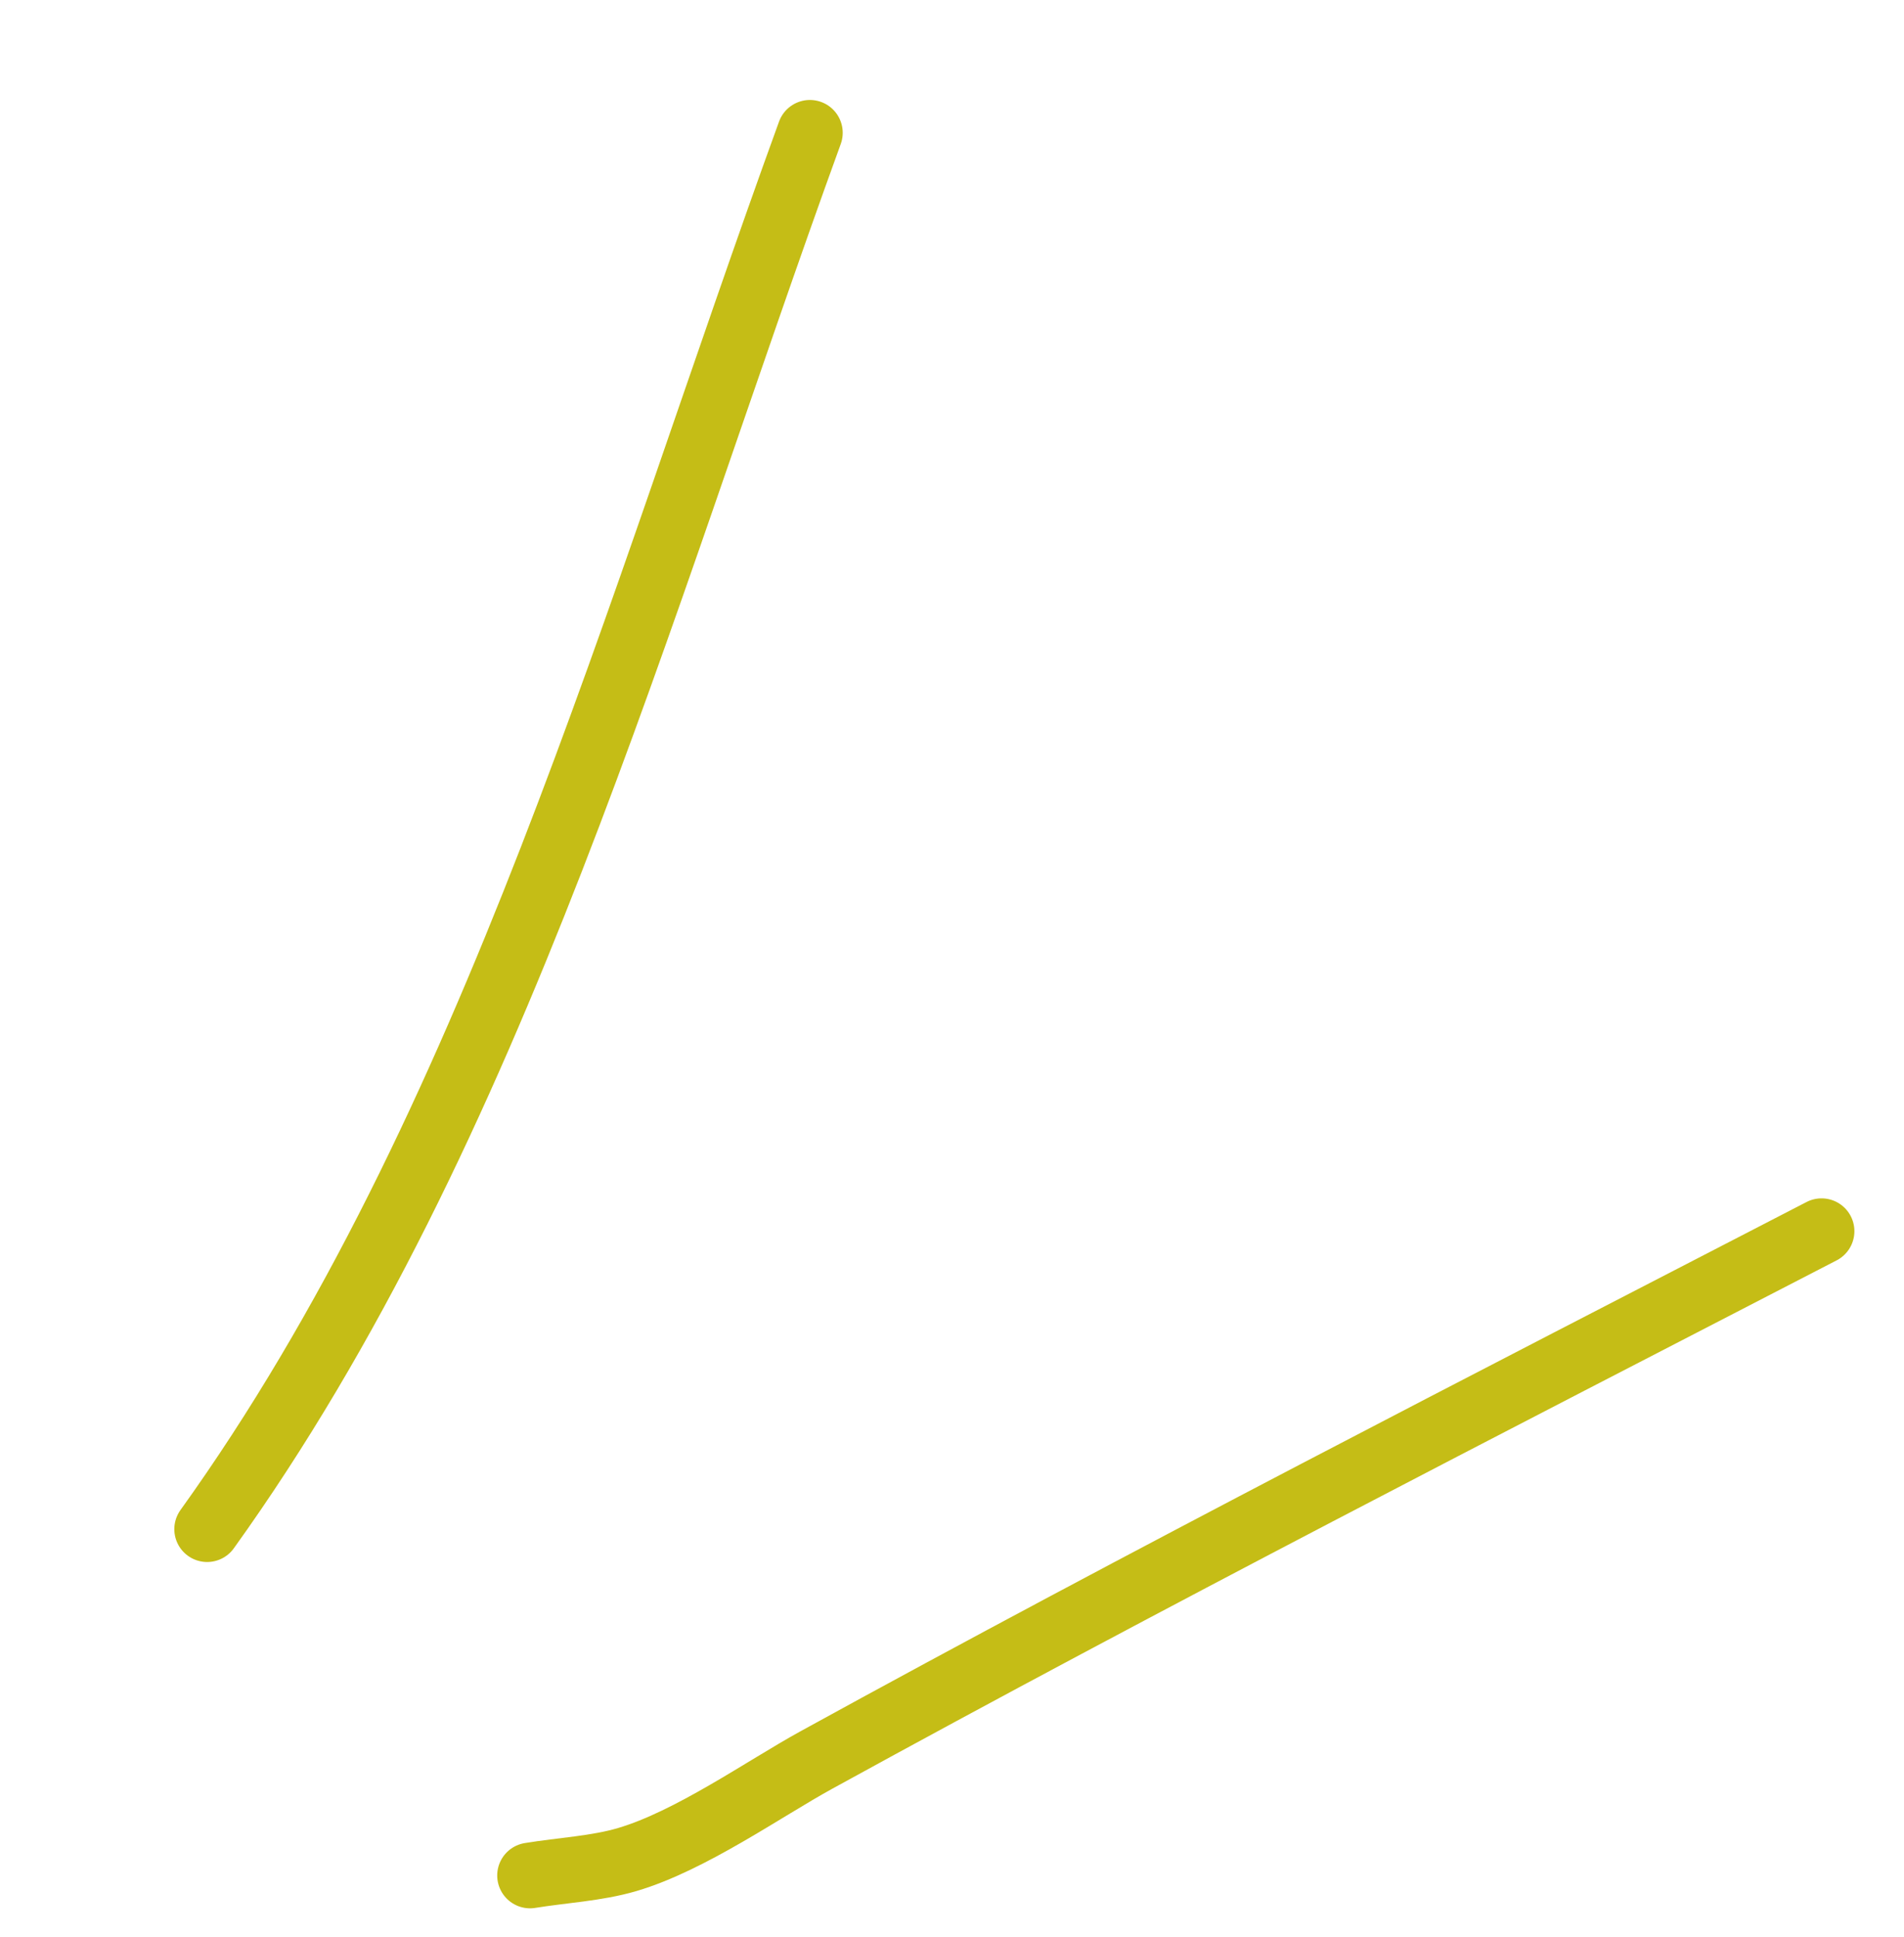
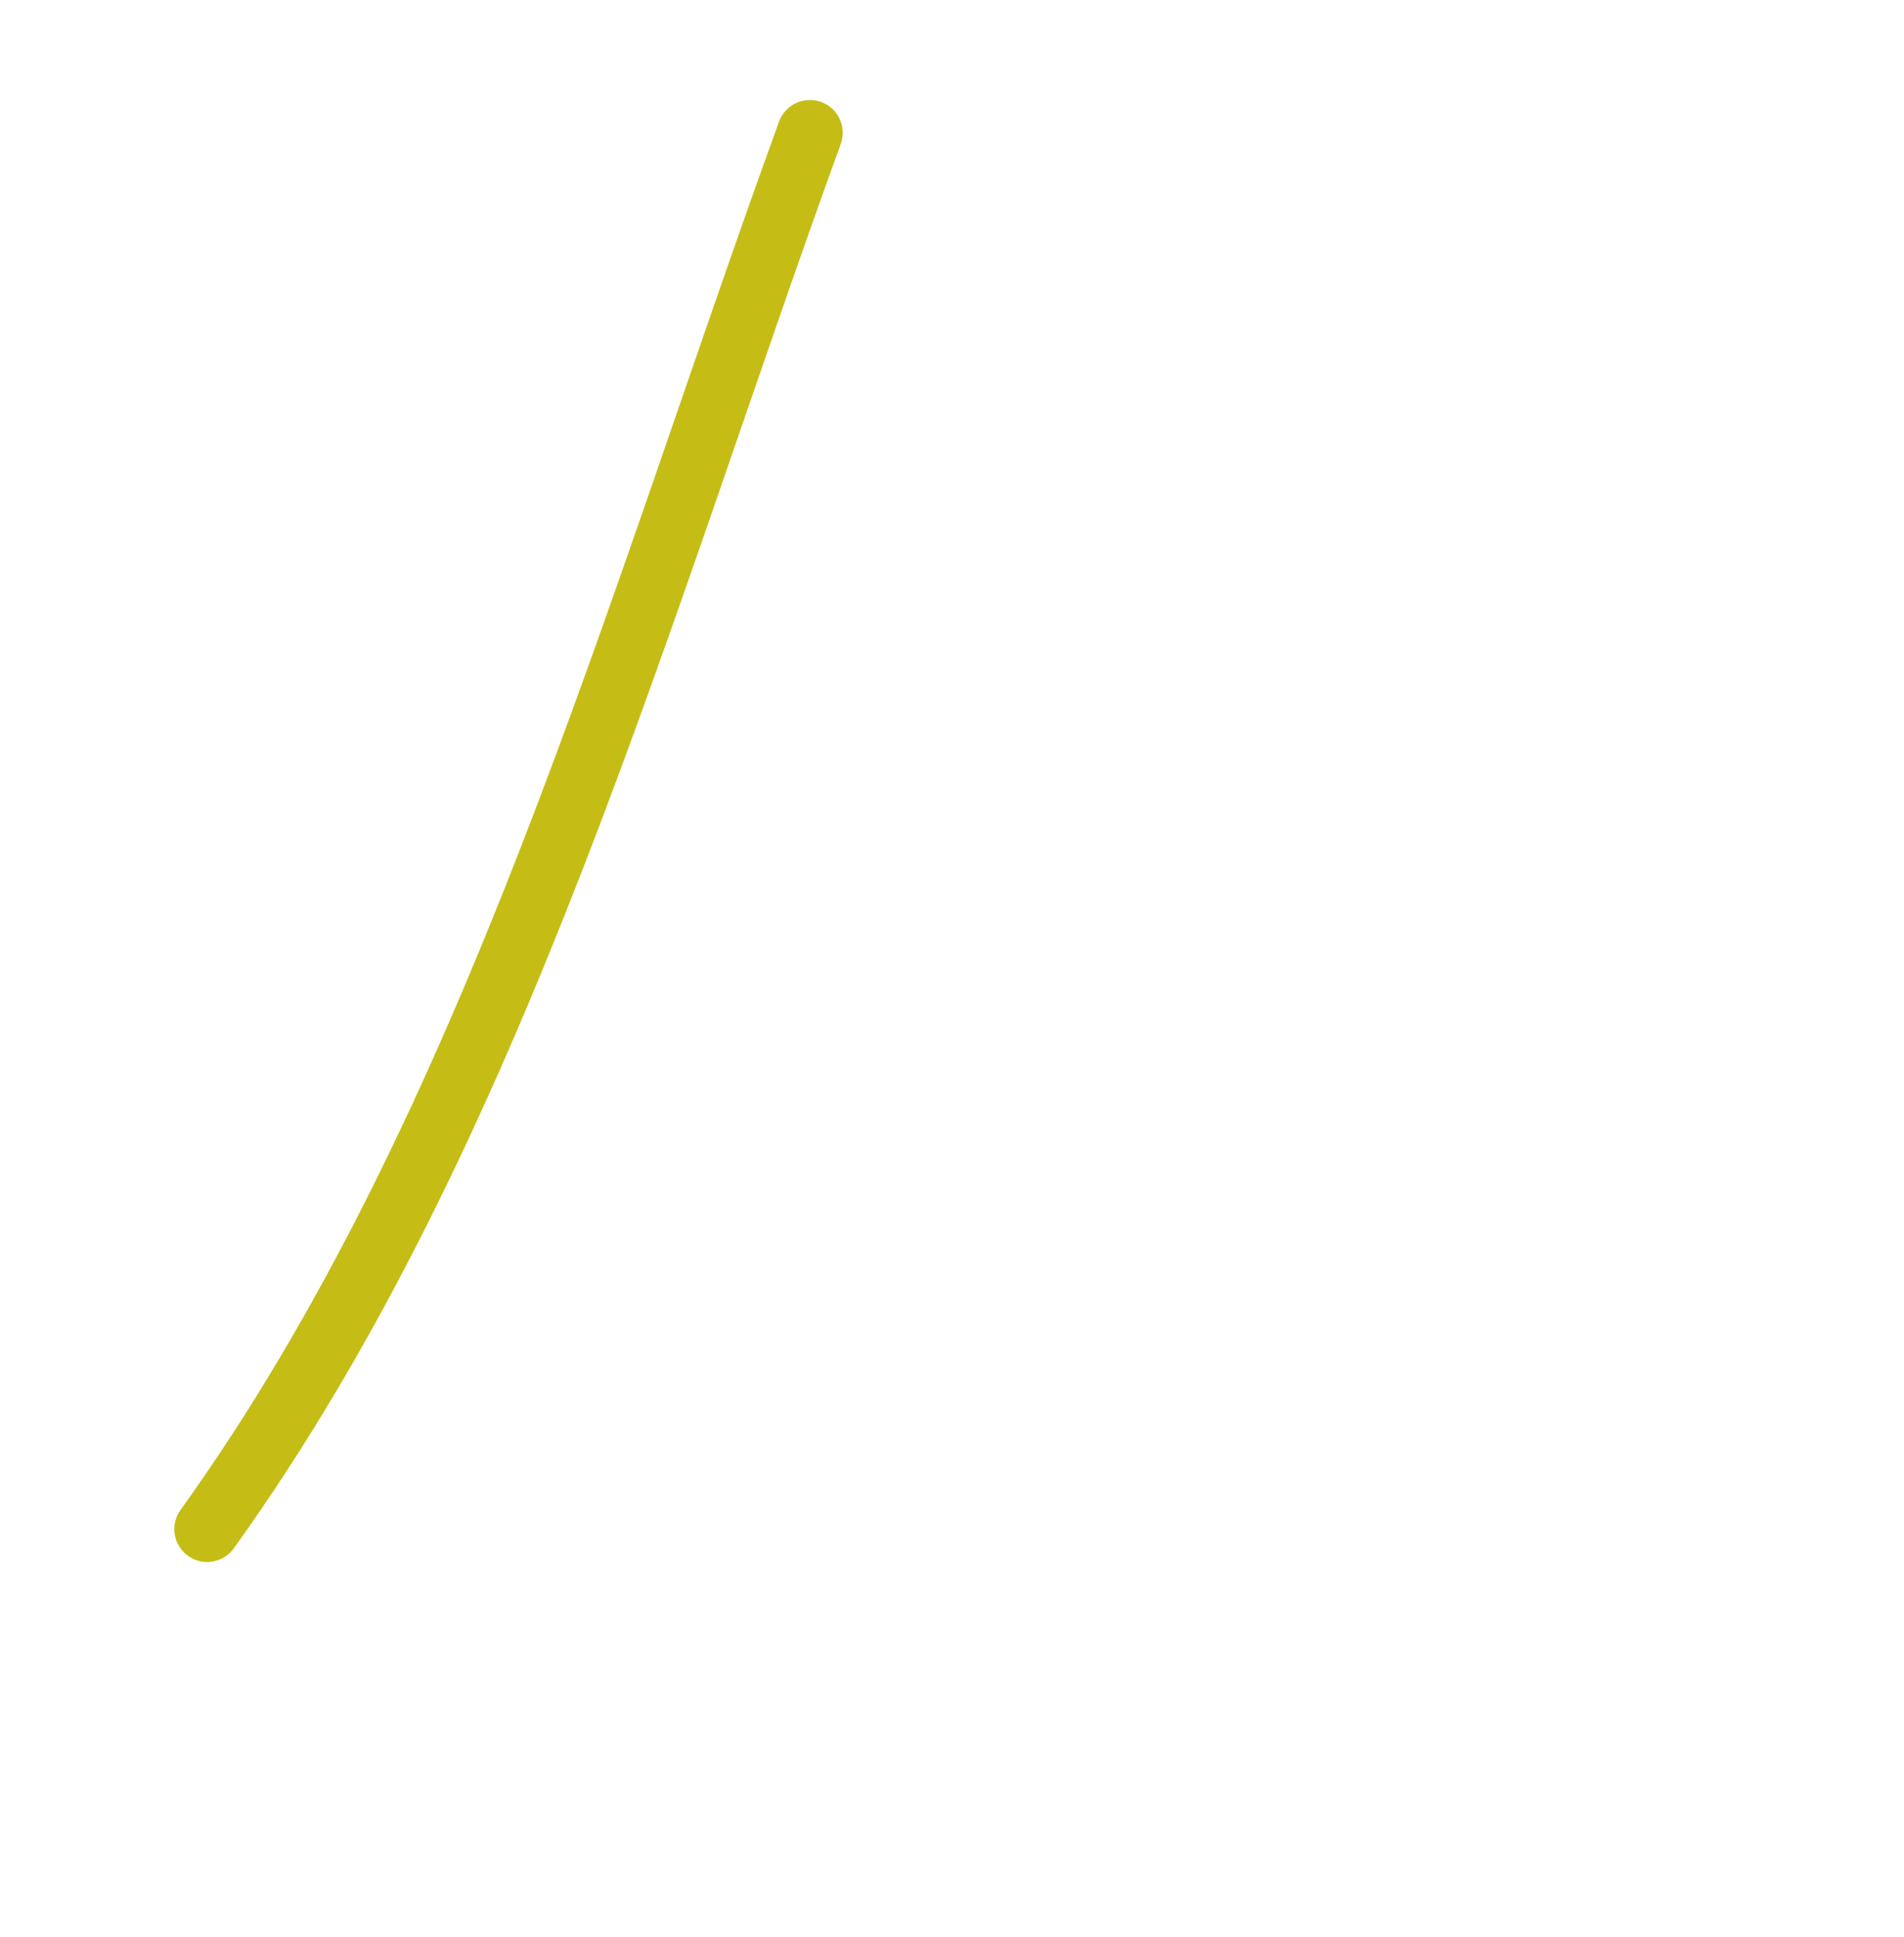
<svg xmlns="http://www.w3.org/2000/svg" width="58" height="59" viewBox="0 0 58 59" fill="none">
  <path d="M24.671 4.045C19.415 18.5 15.05 34.408 6.31 46.576" stroke="#C5BD16" stroke-width="2" stroke-linecap="round" />
-   <path d="M55.489 37.5C45.241 42.799 34.972 48.057 24.859 53.612C23.259 54.492 21.036 56.069 19.106 56.639C18.173 56.914 17.107 56.966 16.146 57.124" stroke="#C5BD16" stroke-width="2" stroke-linecap="round" />
</svg>